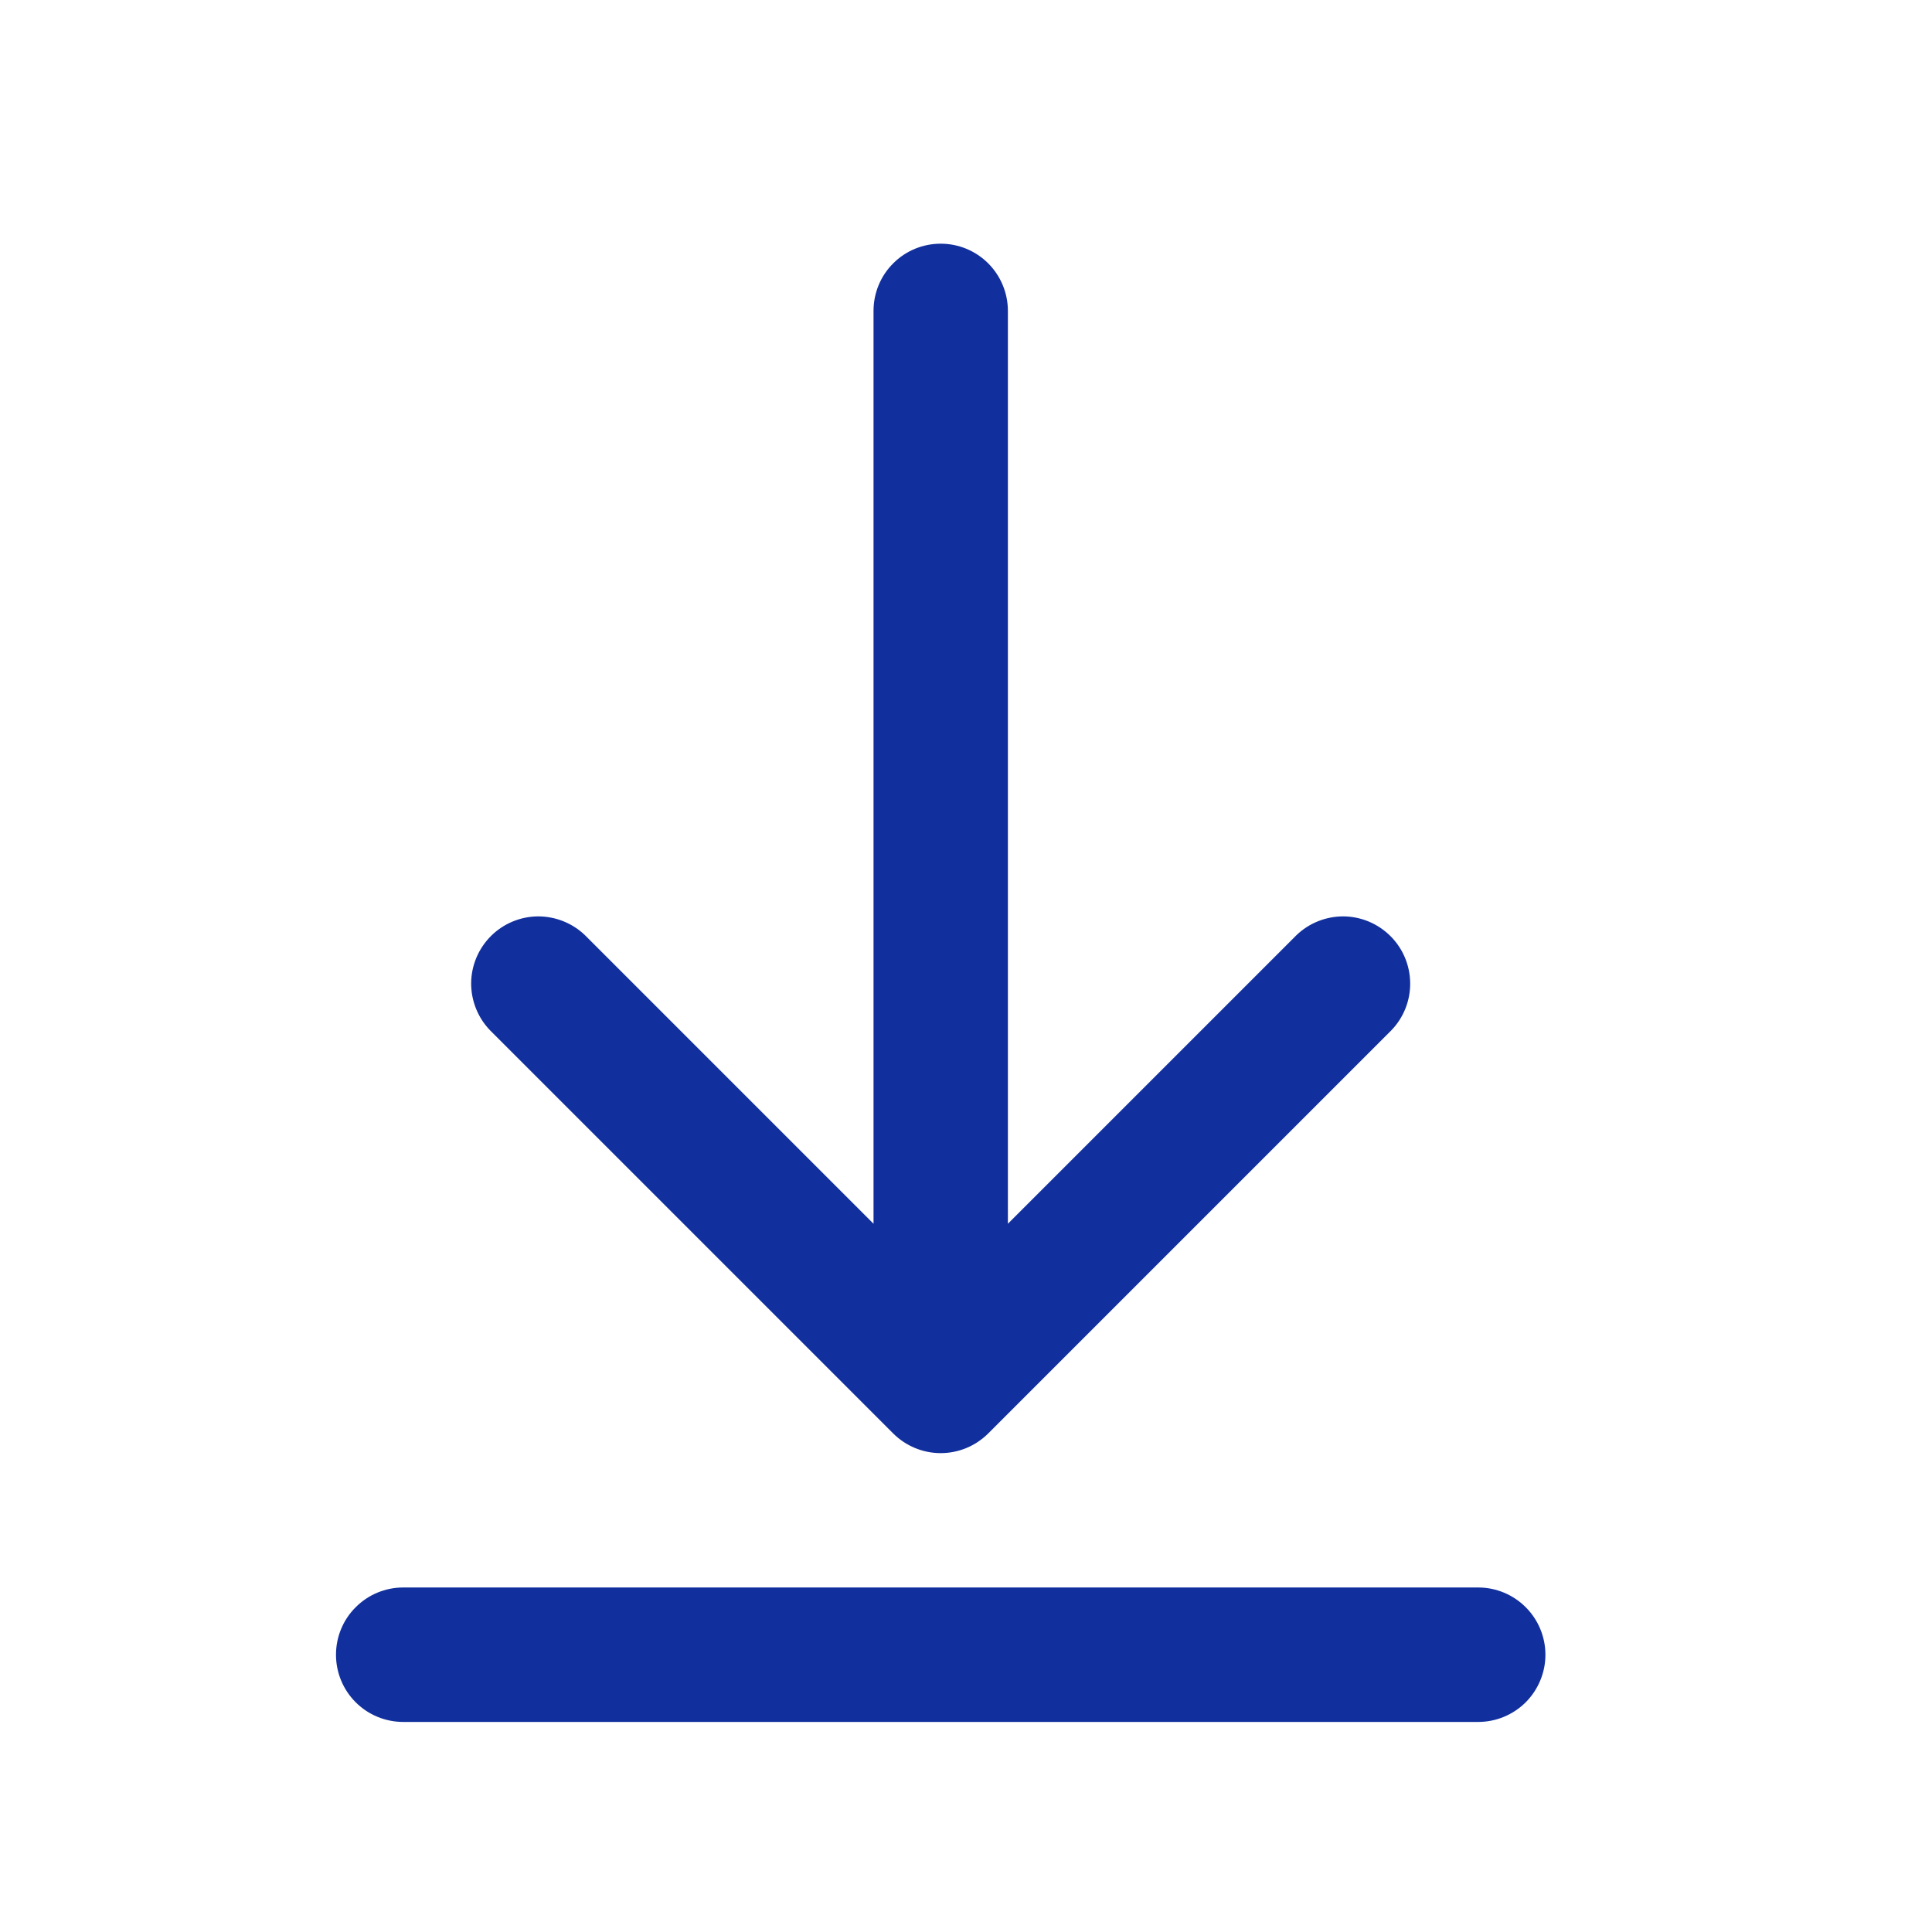
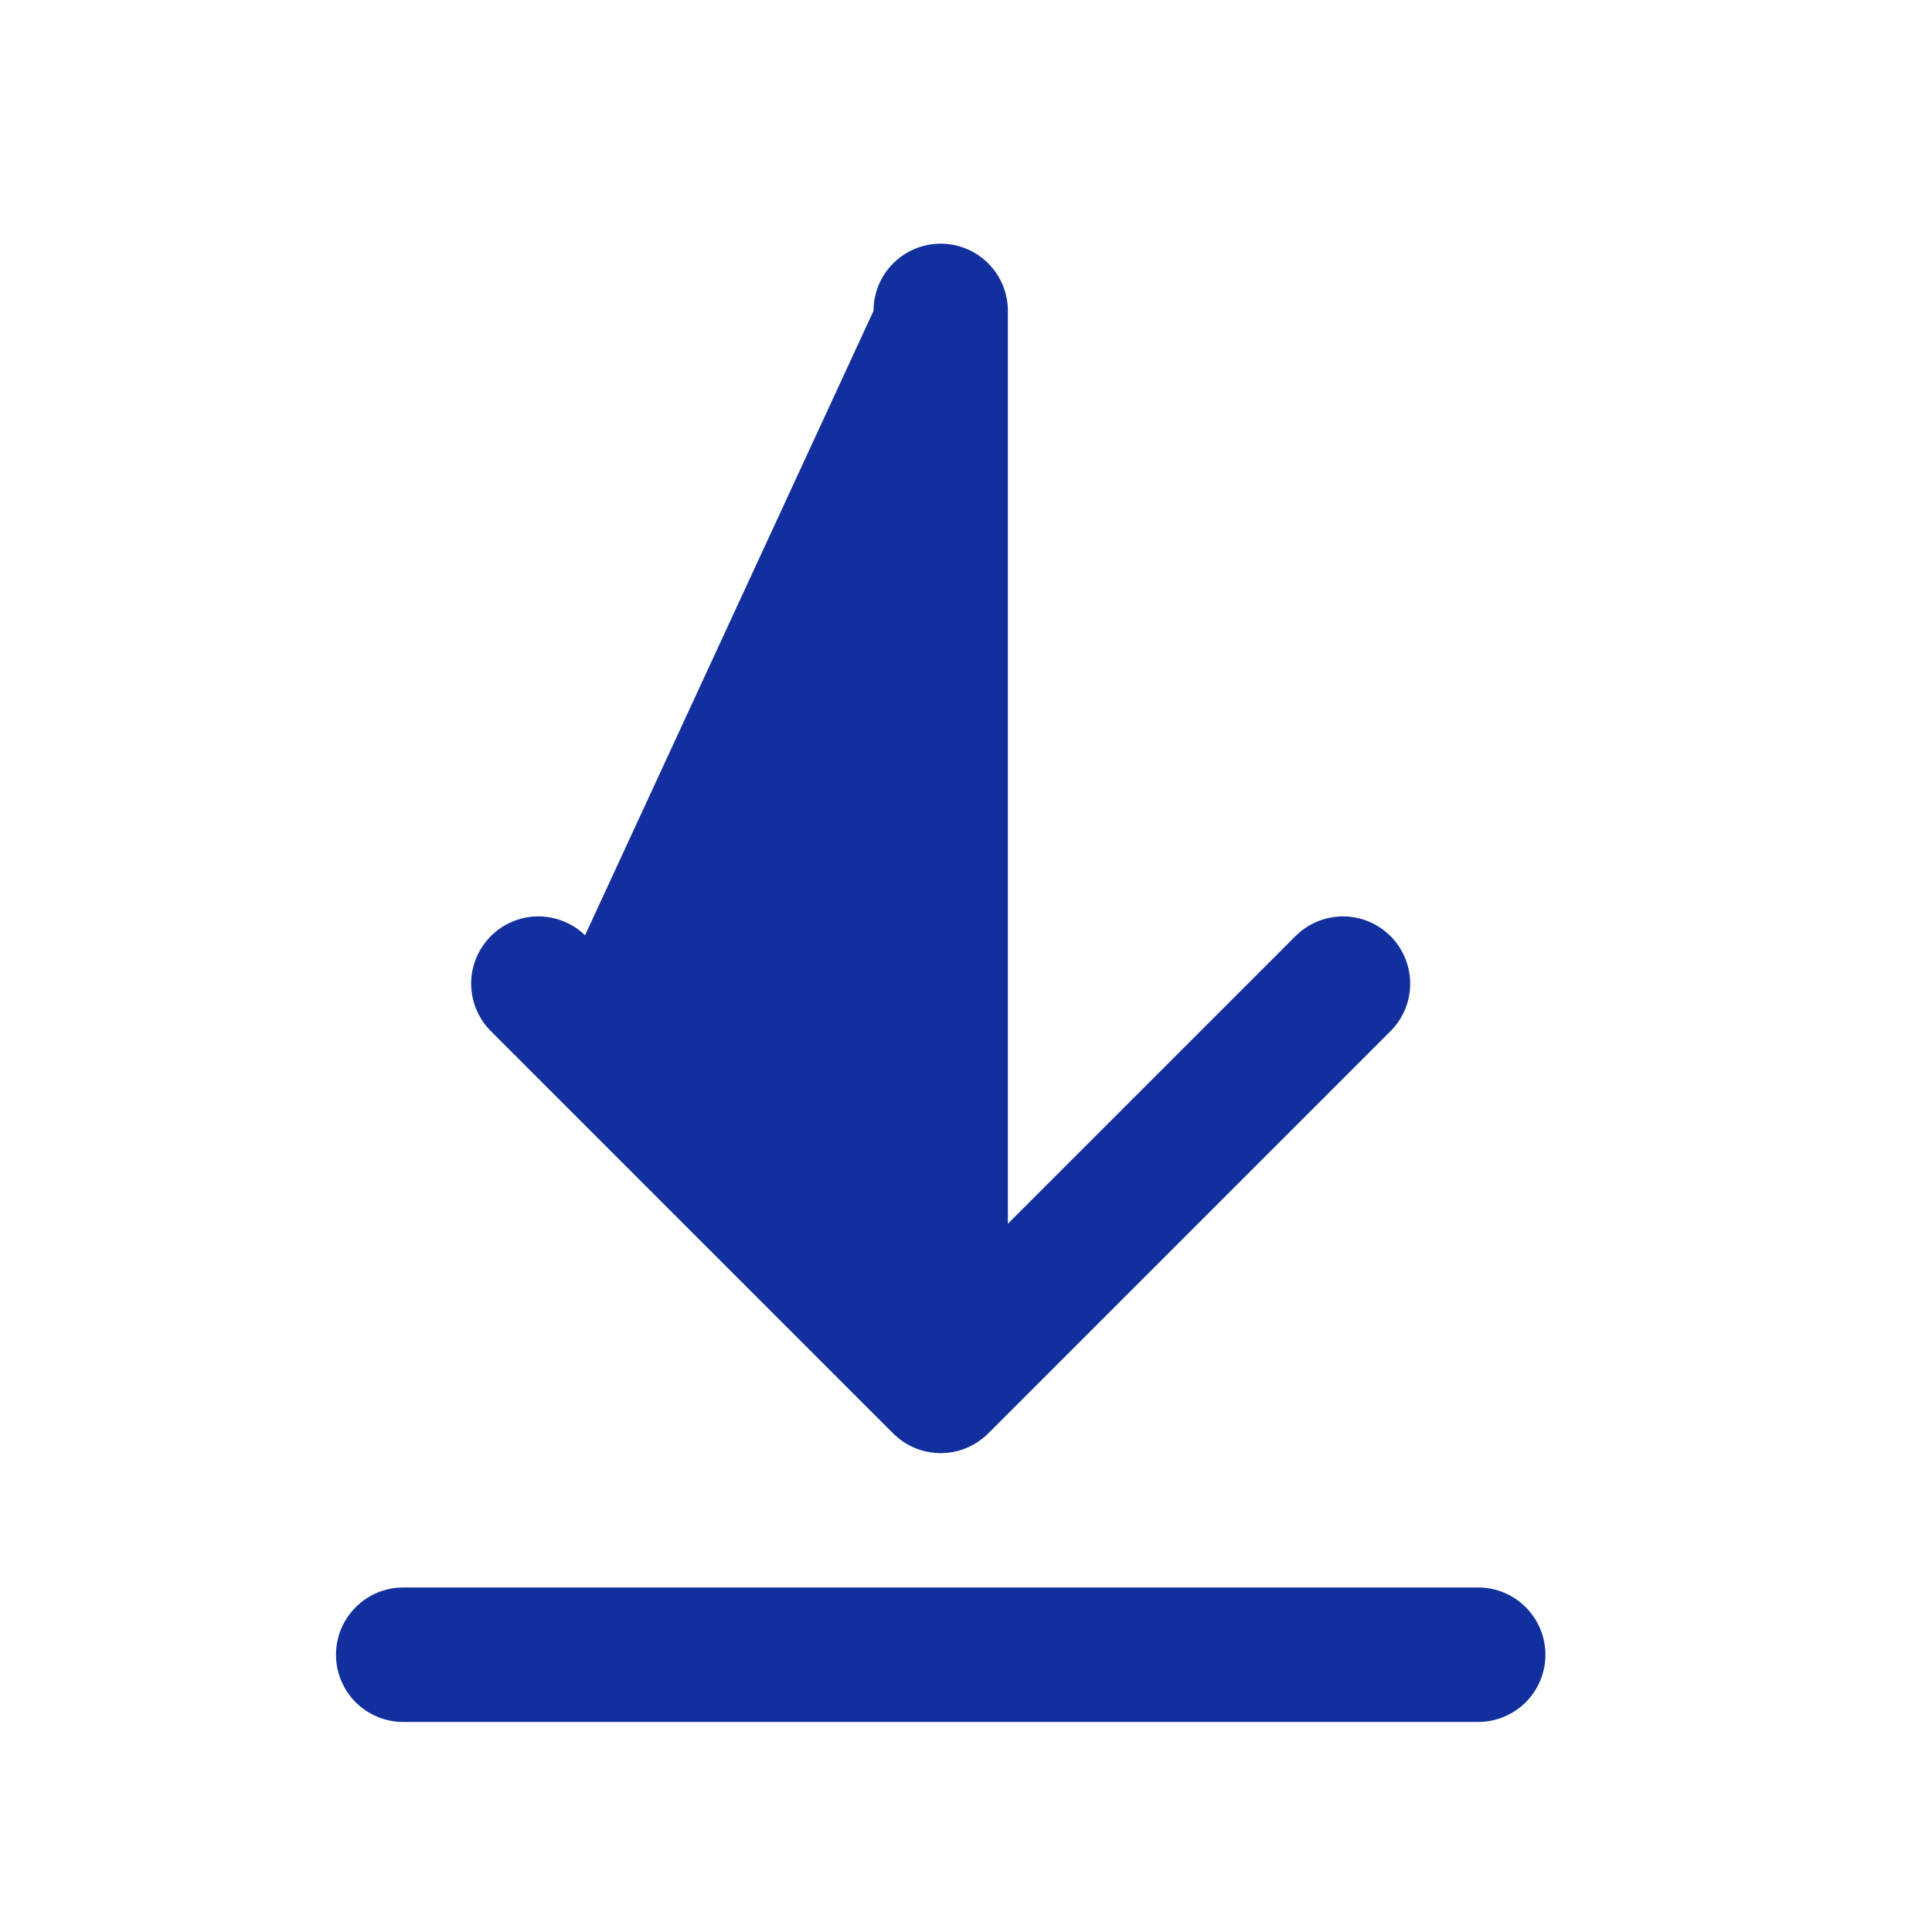
<svg xmlns="http://www.w3.org/2000/svg" width="22" height="22" viewBox="0 0 22 22" fill="none">
-   <path d="M11.477 3.54C11.477 3.337 11.396 3.142 11.253 2.999C11.109 2.855 10.915 2.775 10.712 2.775C10.509 2.775 10.314 2.855 10.171 2.999C10.027 3.142 9.947 3.337 9.947 3.54V13.935L6.662 10.65C6.518 10.511 6.324 10.434 6.124 10.435C5.923 10.437 5.731 10.518 5.589 10.66C5.448 10.802 5.367 10.993 5.365 11.194C5.364 11.395 5.441 11.588 5.58 11.732L10.171 16.323C10.314 16.466 10.509 16.547 10.712 16.547C10.915 16.547 11.109 16.466 11.253 16.323L15.844 11.732C15.983 11.588 16.06 11.395 16.058 11.194C16.056 10.993 15.976 10.802 15.834 10.66C15.692 10.518 15.5 10.437 15.3 10.435C15.099 10.434 14.906 10.511 14.762 10.65L11.477 13.935V3.54ZM4.591 18.077C4.388 18.077 4.193 18.158 4.05 18.302C3.906 18.445 3.826 18.64 3.826 18.843C3.826 19.045 3.906 19.24 4.05 19.384C4.193 19.527 4.388 19.608 4.591 19.608H16.833C17.036 19.608 17.23 19.527 17.374 19.384C17.517 19.24 17.598 19.045 17.598 18.843C17.598 18.64 17.517 18.445 17.374 18.302C17.23 18.158 17.036 18.077 16.833 18.077H4.591Z" fill="#12309D" />
+   <path d="M11.477 3.54C11.477 3.337 11.396 3.142 11.253 2.999C11.109 2.855 10.915 2.775 10.712 2.775C10.509 2.775 10.314 2.855 10.171 2.999C10.027 3.142 9.947 3.337 9.947 3.54L6.662 10.65C6.518 10.511 6.324 10.434 6.124 10.435C5.923 10.437 5.731 10.518 5.589 10.66C5.448 10.802 5.367 10.993 5.365 11.194C5.364 11.395 5.441 11.588 5.58 11.732L10.171 16.323C10.314 16.466 10.509 16.547 10.712 16.547C10.915 16.547 11.109 16.466 11.253 16.323L15.844 11.732C15.983 11.588 16.06 11.395 16.058 11.194C16.056 10.993 15.976 10.802 15.834 10.66C15.692 10.518 15.5 10.437 15.3 10.435C15.099 10.434 14.906 10.511 14.762 10.65L11.477 13.935V3.54ZM4.591 18.077C4.388 18.077 4.193 18.158 4.05 18.302C3.906 18.445 3.826 18.64 3.826 18.843C3.826 19.045 3.906 19.24 4.05 19.384C4.193 19.527 4.388 19.608 4.591 19.608H16.833C17.036 19.608 17.23 19.527 17.374 19.384C17.517 19.24 17.598 19.045 17.598 18.843C17.598 18.64 17.517 18.445 17.374 18.302C17.23 18.158 17.036 18.077 16.833 18.077H4.591Z" fill="#12309D" />
</svg>